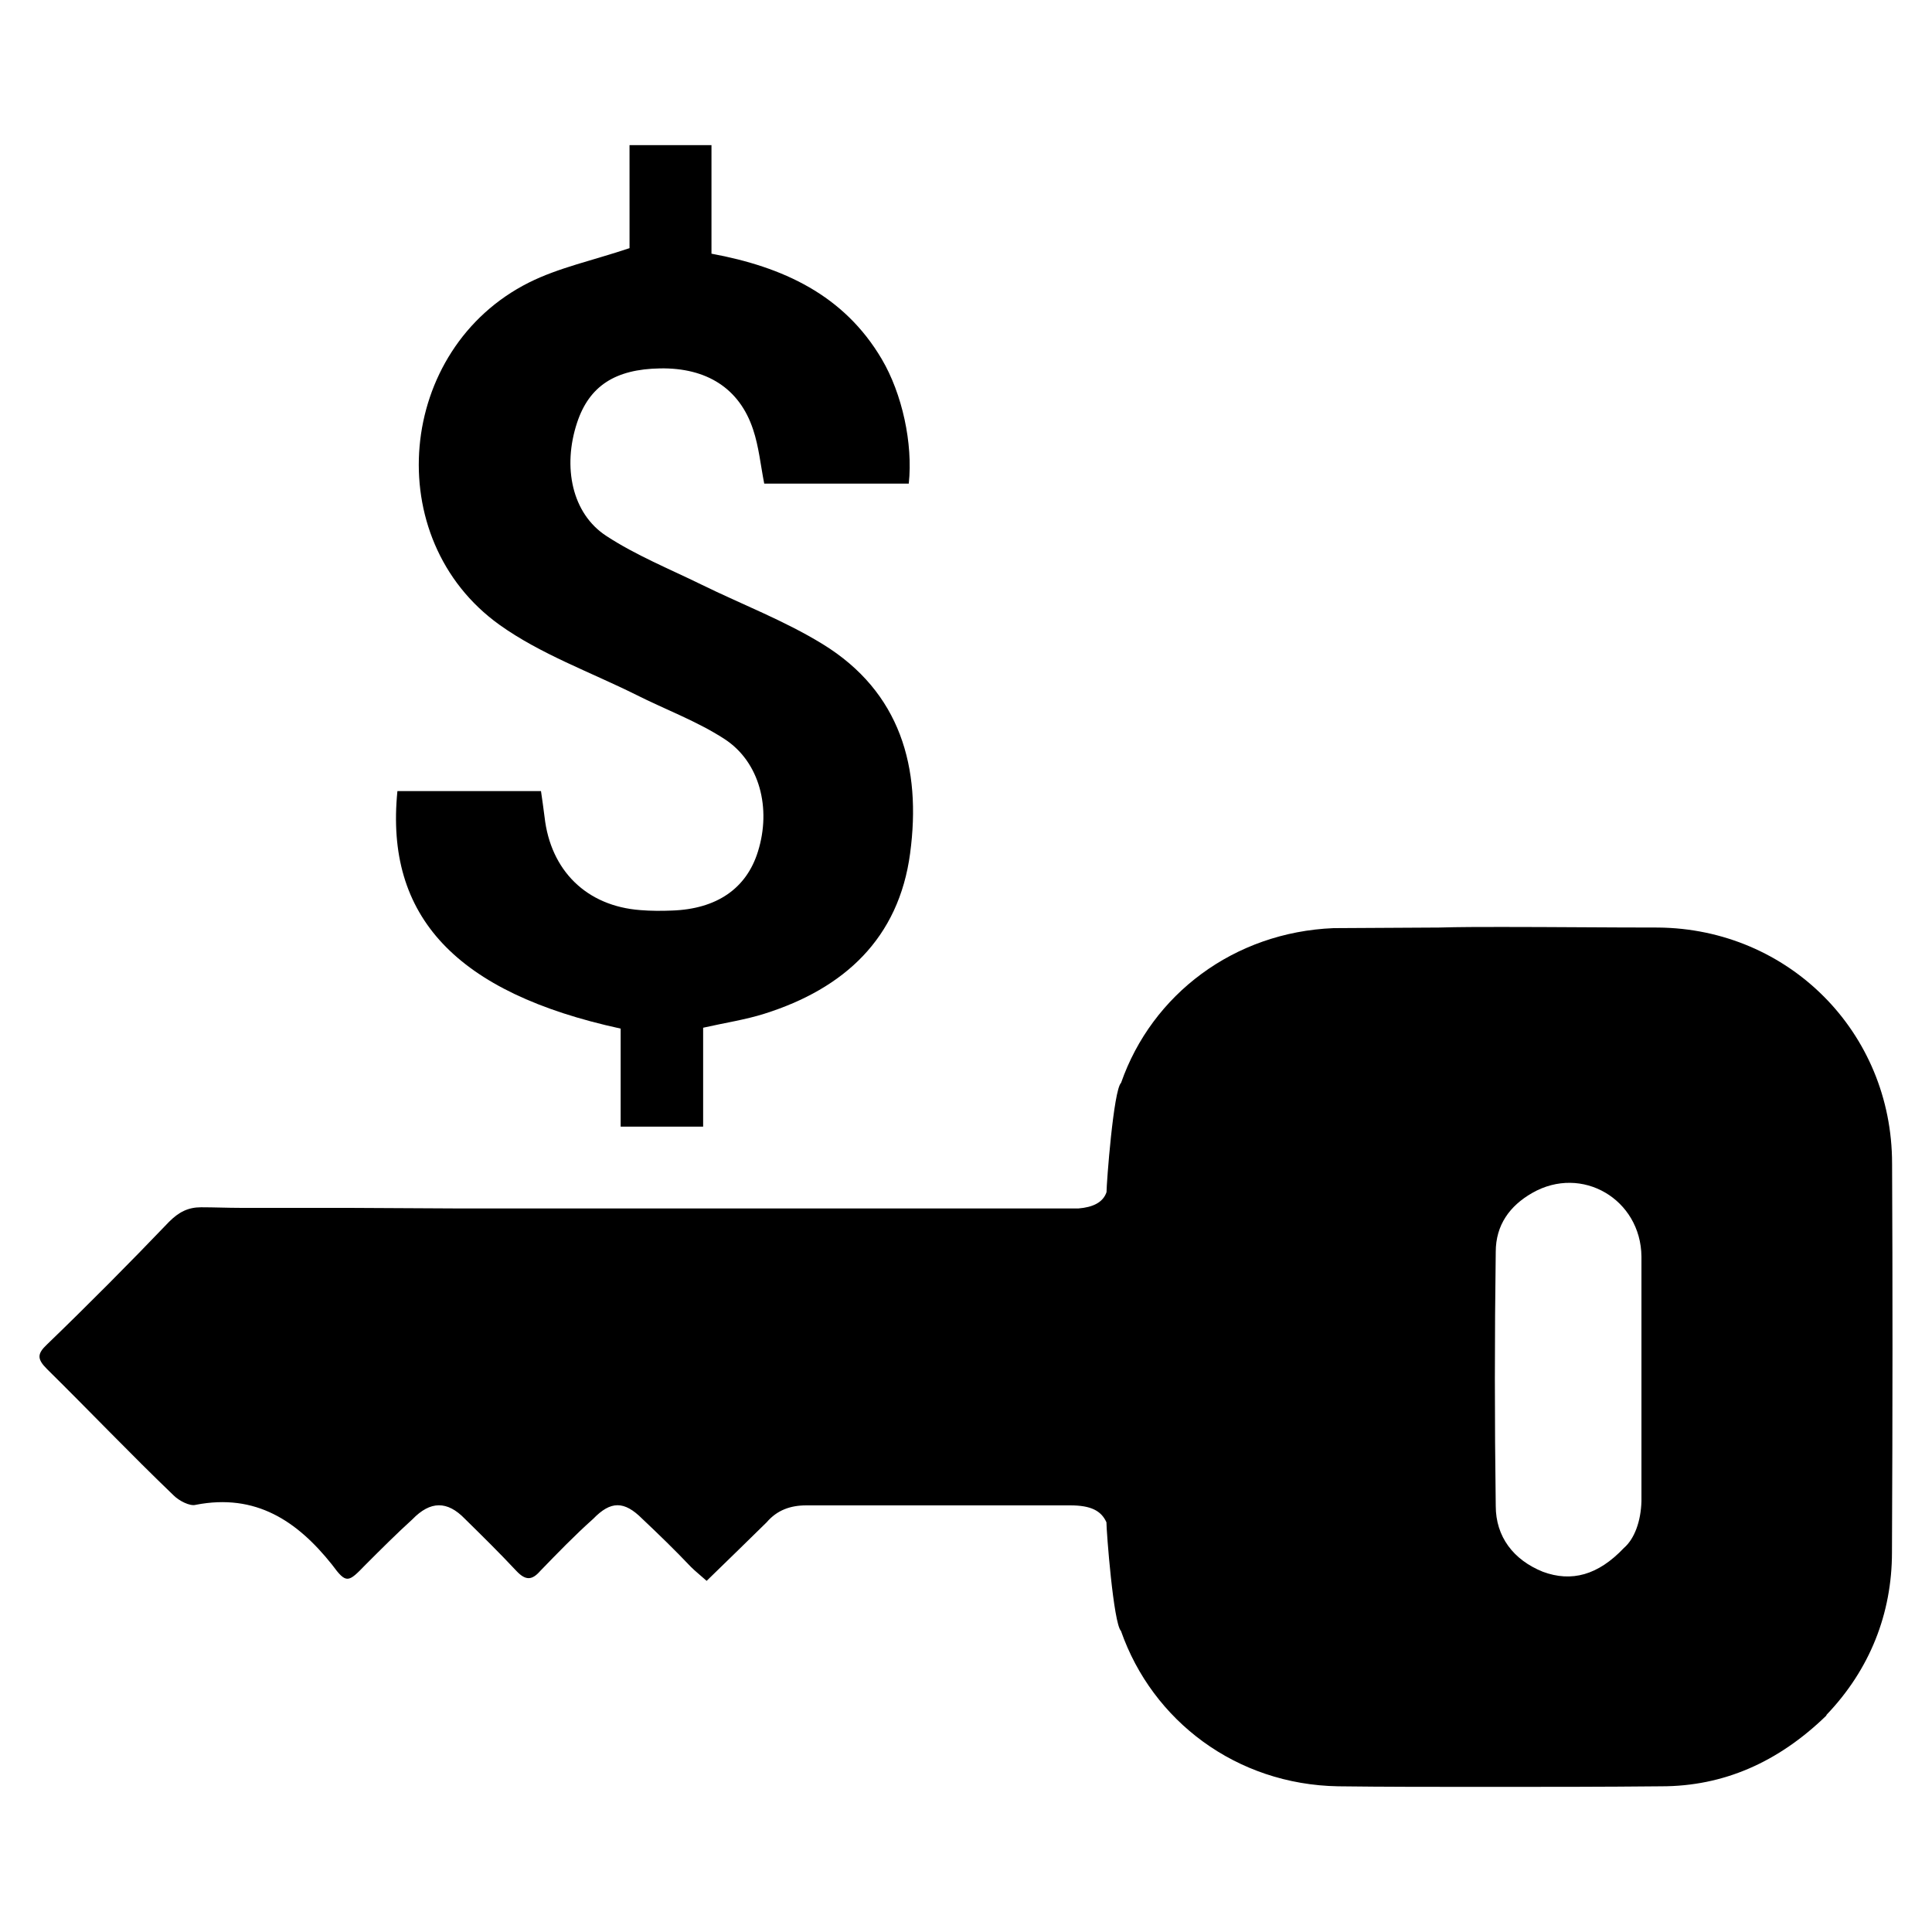
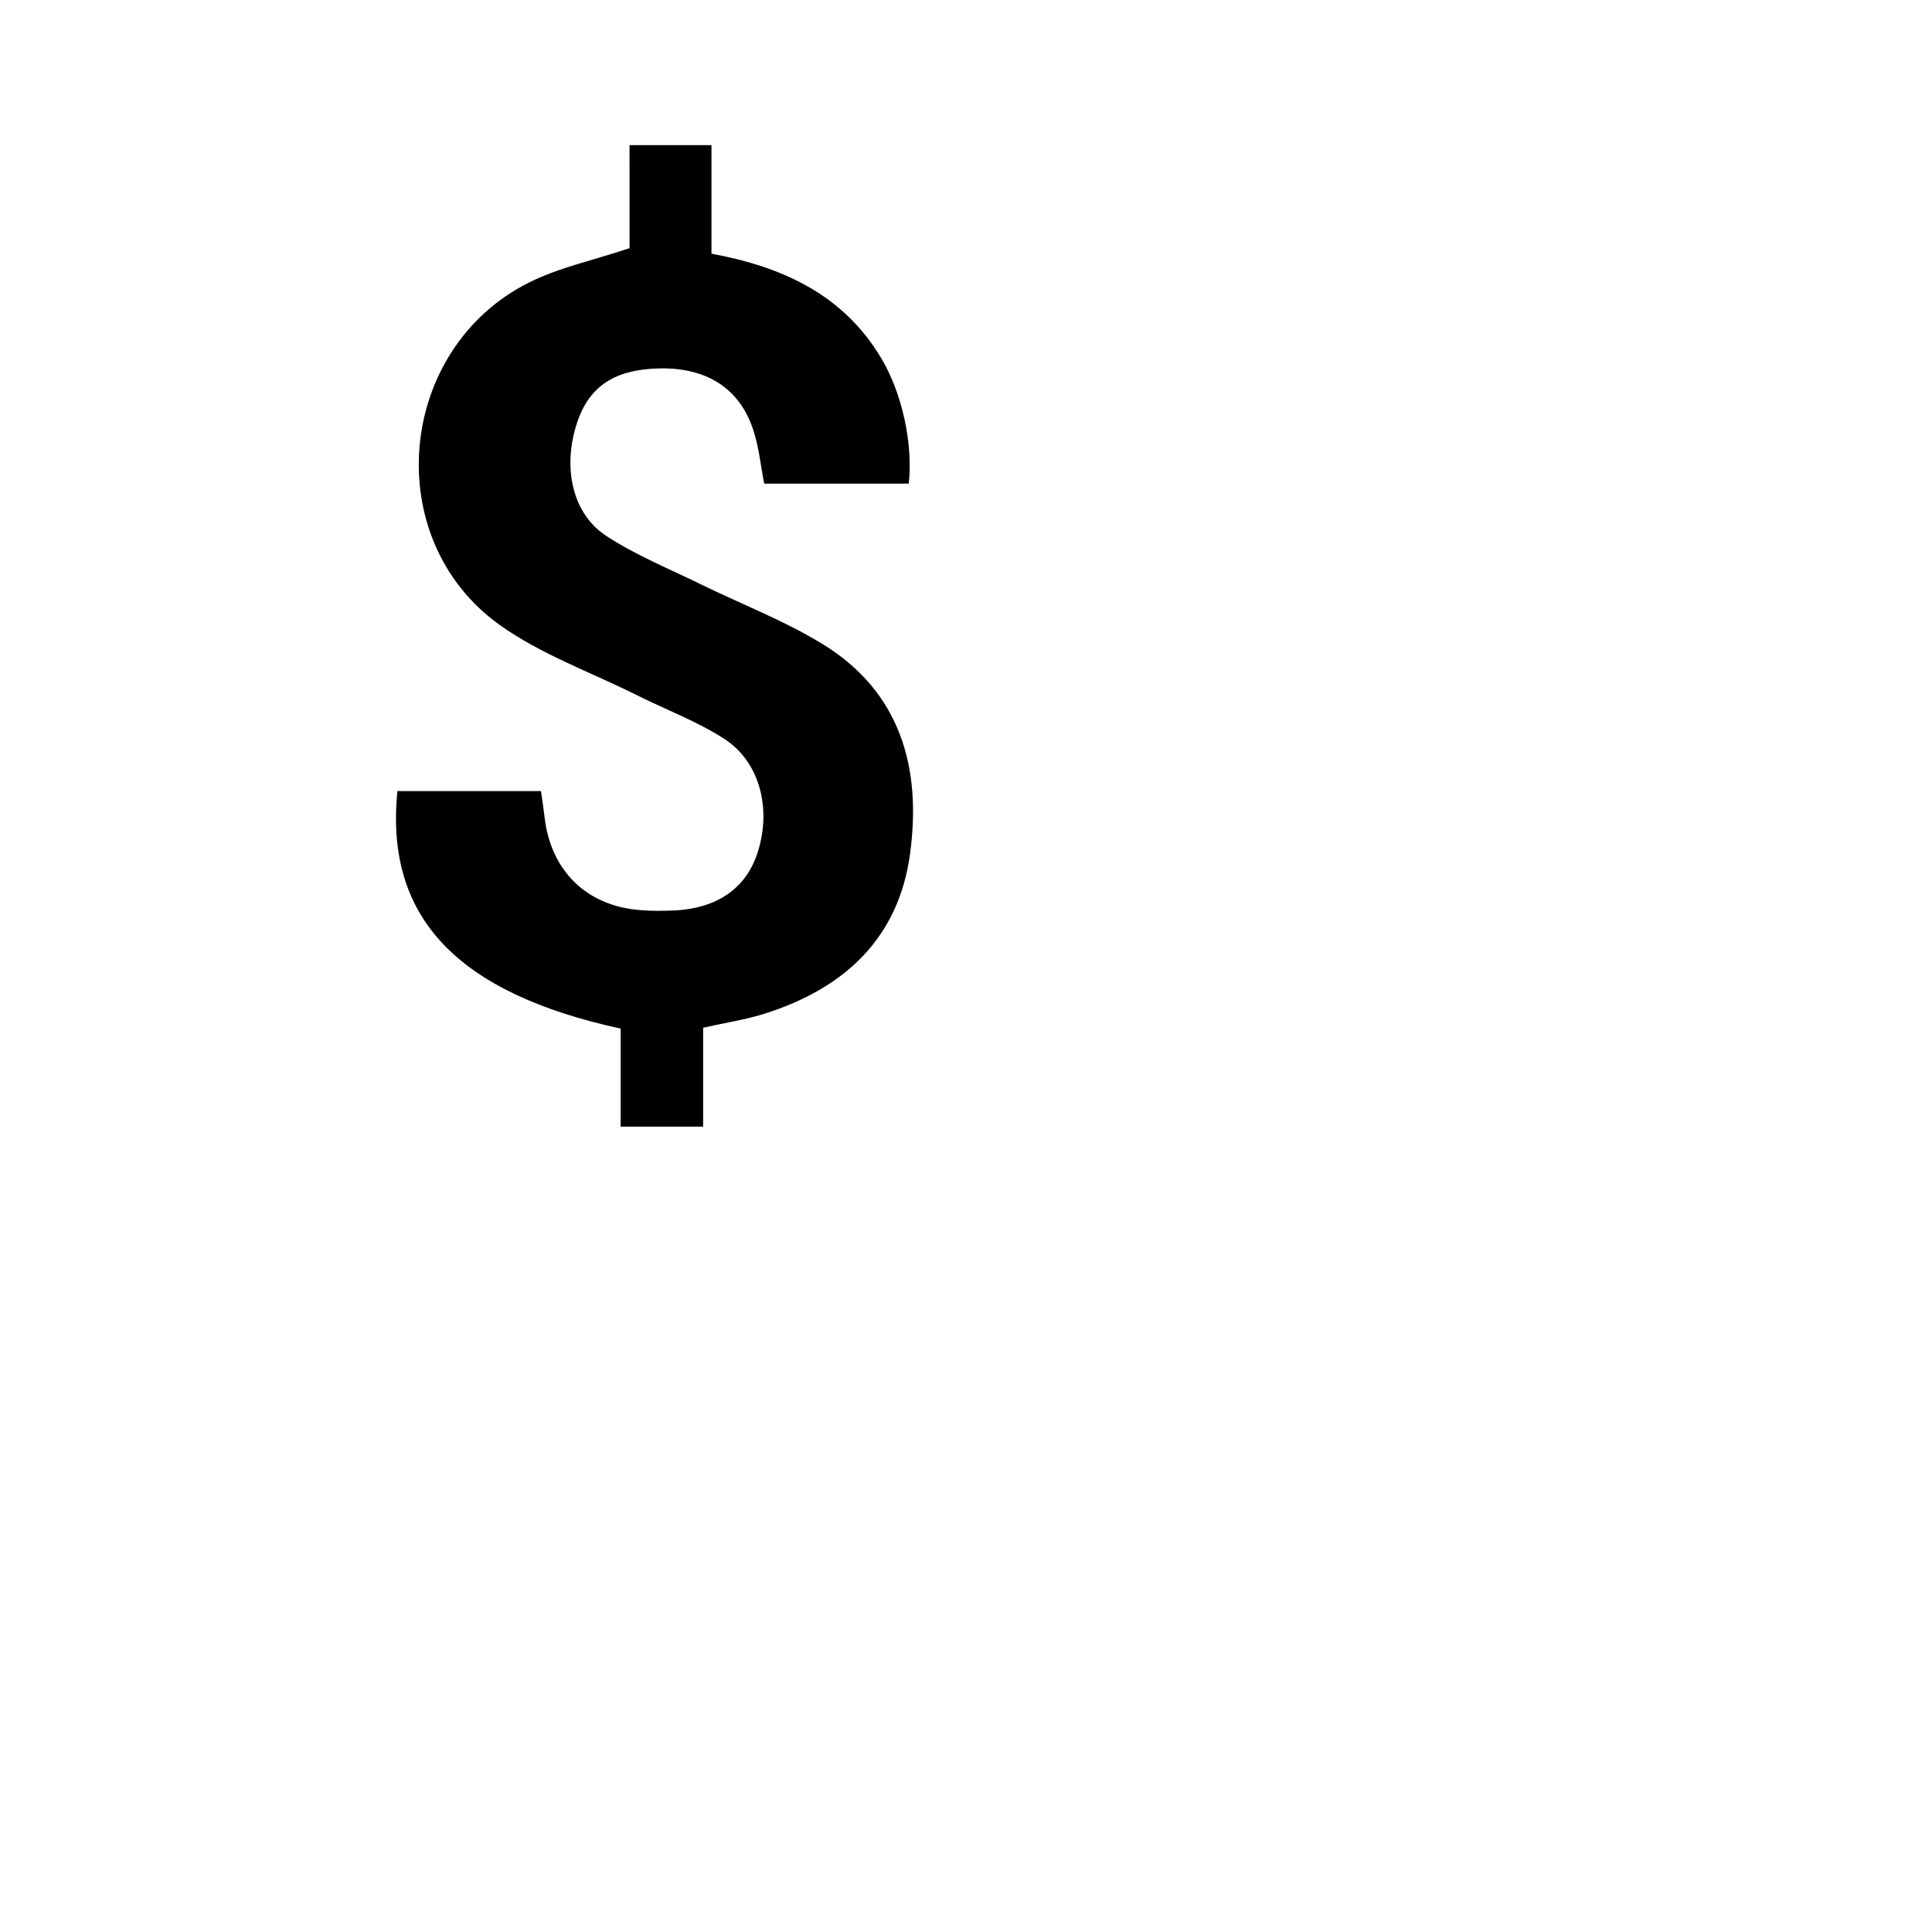
<svg xmlns="http://www.w3.org/2000/svg" fill="#000000" width="800px" height="800px" version="1.1" viewBox="144 144 512 512">
  <g>
-     <path d="m645.42 452.36c0-34.824-27.418-62.242-62.008-62.551-13.824 0-27.566-0.156-41.469-0.156-5.559 0-11.125 0-16.602 0.156l-27.953 0.156c-26.332 1.078-48.113 17.531-56.293 41.004-2.008 1.852-3.856 26.641-3.856 28.961-0.93 2.777-3.707 4.016-7.414 4.32l-164.35 0.004-29.812-0.156h-28.023c-3.402 0-6.793-0.156-10.352-0.156-3.402 0-5.871 1.234-8.492 3.856-10.5 10.965-21.387 21.93-32.355 32.512-2.629 2.473-2.629 3.856 0 6.488 11.43 11.277 22.16 22.551 33.59 33.516 1.395 1.395 4.32 2.938 5.871 2.473 15.91-3.086 26.875 4.32 36.062 15.832 3.856 5.25 4.32 4.785 8.957 0 4.016-4.016 8.188-8.188 12.359-11.973 4.785-4.945 9.266-4.945 13.902-0.156 4.637 4.559 9.188 9.035 13.664 13.824 2.473 2.621 4.172 2.473 6.328 0 4.637-4.785 9.117-9.422 14.051-13.824 4.637-4.785 8.188-4.785 12.973 0 4.172 3.938 8.652 8.266 12.895 12.746 1.234 1.234 2.629 2.312 4.172 3.707 5.559-5.406 10.809-10.5 15.91-15.523 2.777-3.242 6.328-4.481 10.5-4.481h69.965c5.406 0 8.188 1.395 9.574 4.481 0 2.394 1.852 26.797 3.856 28.805 8.336 23.859 30.582 40.699 57.527 41.164 12.203 0.156 25.176 0.156 39.613 0.156 15.289 0 30.73 0 46.098-0.156 16.375 0 30.891-6.328 43.633-18.688l0.156-0.309c11.43-11.973 17.293-26.797 17.293-43.012 0.18-38.234 0.18-71.824 0.031-103.02zm-66.418 89.496c-0.156 5.328-1.852 9.957-4.637 12.359-6.871 7.258-13.902 9.117-21.469 6.328-7.879-3.164-12.508-9.344-12.508-17.453-0.309-22.477-0.309-44.941 0-67.336 0-7.102 3.707-12.203 9.652-15.602 13.211-7.566 28.805 1.699 28.961 16.84z" />
    <path d="m385.2 370.09c-3.008 22.633-17.508 35.895-38.59 42.547-5.047 1.605-10.344 2.379-16.27 3.723v26.215h-21.859v-25.984c-43.578-9.484-62.512-29.676-59.16-62.945h38.047c0.316 2.32 0.684 4.582 0.945 6.848 1.605 14.266 11.172 23.641 25.41 24.695 2.777 0.227 5.559 0.227 8.336 0.117 11.887-0.402 19.766-5.84 22.805-15.641 3.582-11.43 0.488-23.75-8.879-29.828-7.273-4.723-15.641-7.793-23.434-11.723-12.148-6.047-25.301-10.746-36.188-18.539-31.805-22.805-27.246-73.117 7.824-90.703 7.902-3.953 16.902-5.84 26.648-9.109l-0.004-27.301h21.719v28.766c18.91 3.496 35.094 10.918 45.121 27.93 5.414 9.172 8.305 22.371 7.164 33.008h-38.305c-0.977-4.984-1.434-9.824-2.953-14.352-3.613-10.918-12.32-16.391-24.641-16.184-11.918 0.195-18.789 4.668-22.004 14.383-3.898 11.777-1.348 24.098 7.762 30.023 7.824 5.125 16.672 8.707 25.152 12.863 10.746 5.273 22.059 9.574 32.203 15.816 20.621 12.684 26.18 32.766 23.148 55.375z" />
  </g>
</svg>